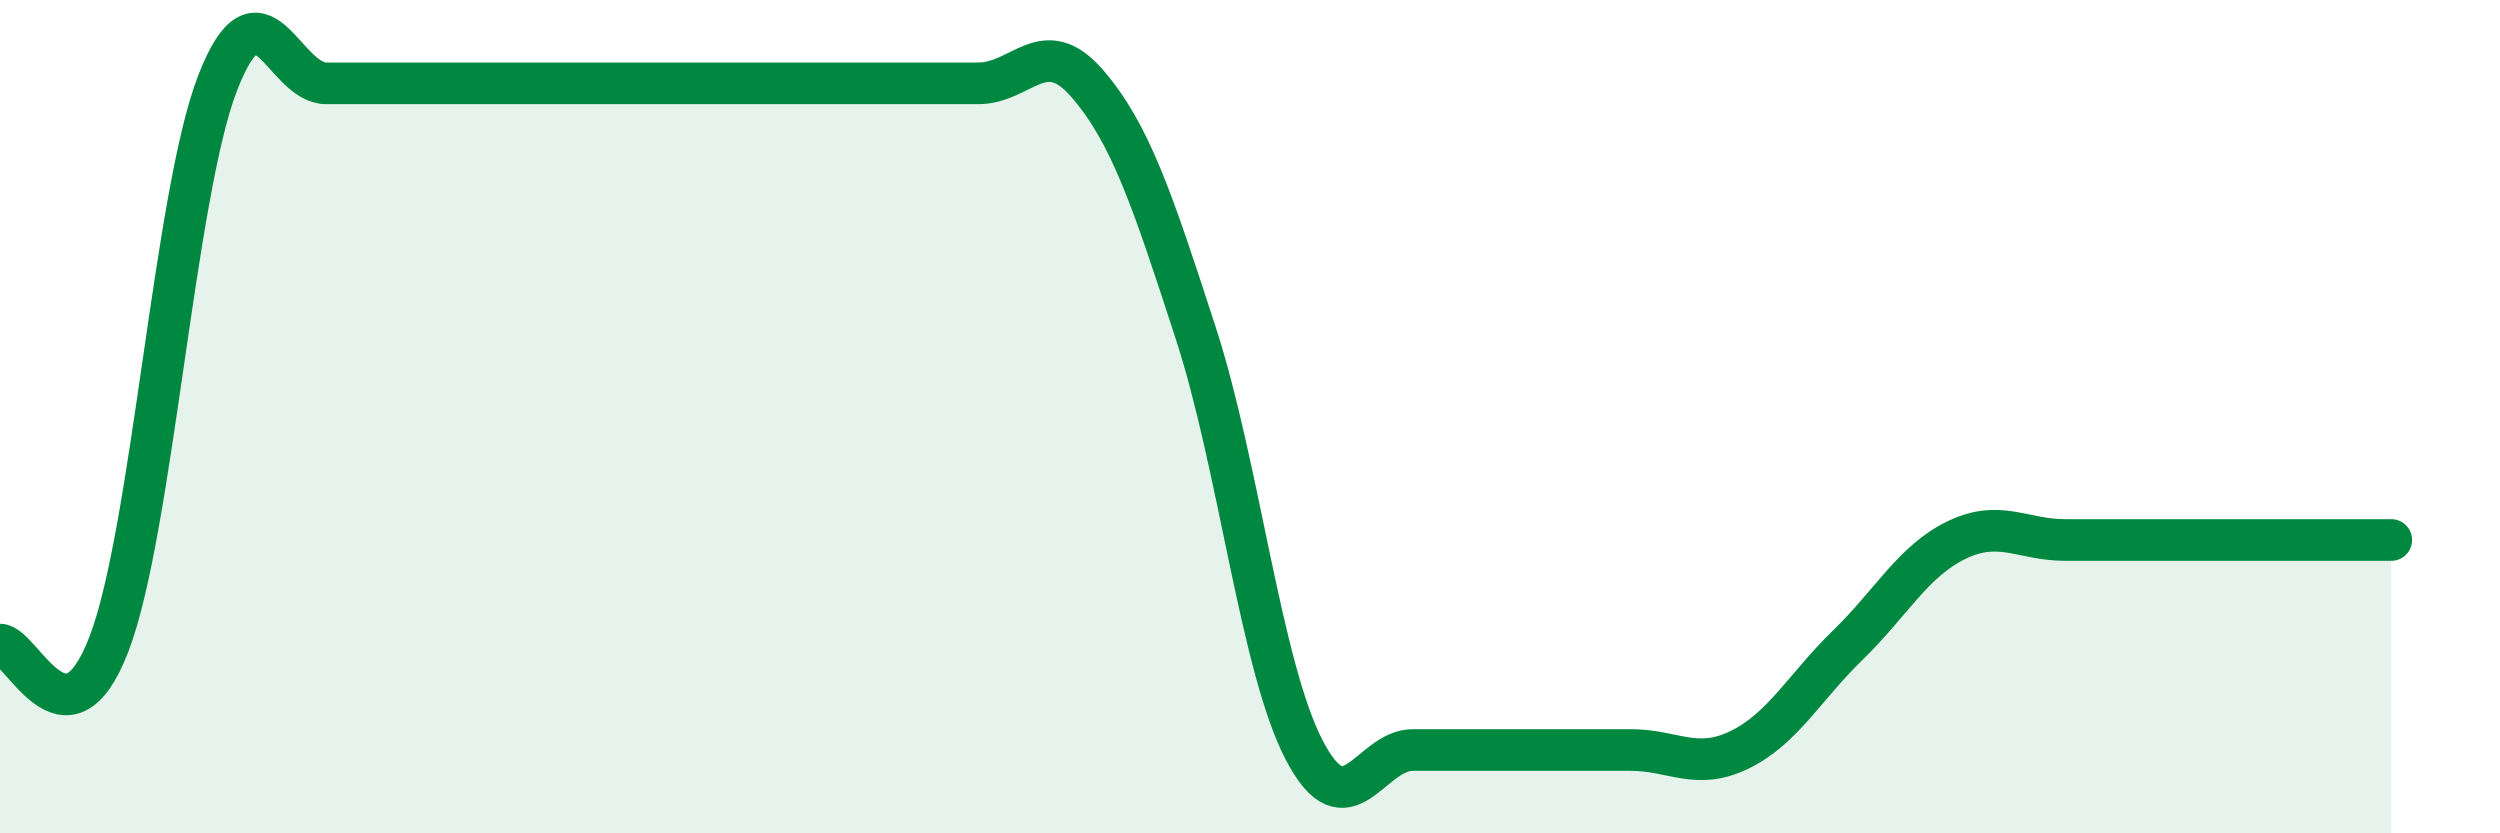
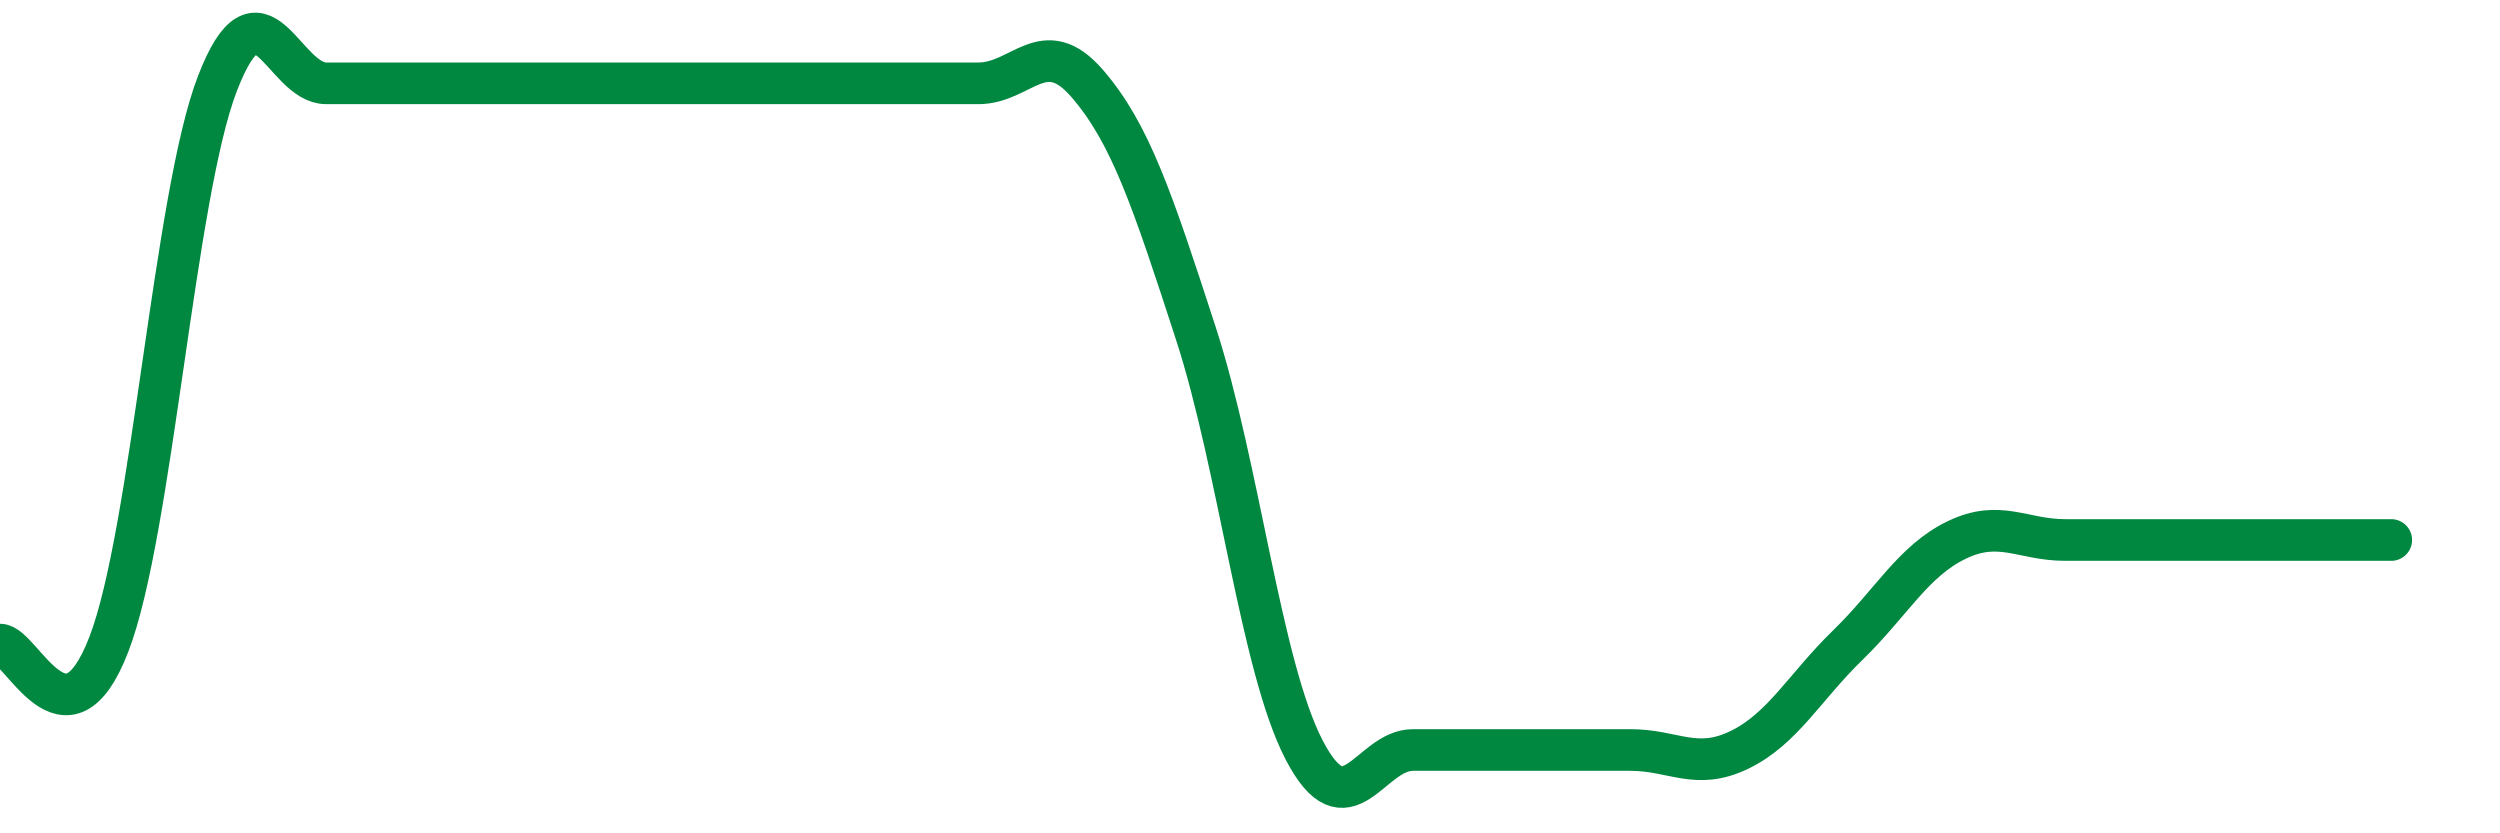
<svg xmlns="http://www.w3.org/2000/svg" width="60" height="20" viewBox="0 0 60 20">
-   <path d="M 0,15.47 C 0.52,15.47 1.57,18.16 2.61,15.47 C 3.65,12.78 4.18,4.69 5.22,2 C 6.26,-0.69 6.79,2 7.83,2 C 8.87,2 9.39,2 10.43,2 C 11.47,2 12,2 13.04,2 C 14.08,2 14.08,2 15.65,2 C 17.22,2 19.3,2 20.87,2 C 22.44,2 22.44,2 23.48,2 C 24.52,2 25.05,0.8 26.09,2 C 27.13,3.2 27.66,4.8 28.7,8 C 29.74,11.2 30.26,16 31.3,18 C 32.34,20 32.87,18 33.91,18 C 34.95,18 35.48,18 36.52,18 C 37.56,18 38.09,18 39.13,18 C 40.17,18 40.7,18.5 41.74,18 C 42.78,17.5 43.31,16.49 44.35,15.48 C 45.39,14.47 45.92,13.46 46.96,12.96 C 48,12.46 48.53,12.96 49.57,12.96 C 50.61,12.96 51.13,12.96 52.17,12.96 C 53.21,12.96 53.74,12.96 54.78,12.96 C 55.82,12.96 56.87,12.96 57.39,12.96L57.39 20L0 20Z" fill="#008740" opacity="0.1" stroke-linecap="round" stroke-linejoin="round" />
  <path d="M 0,15.47 C 0.52,15.47 1.57,18.16 2.61,15.47 C 3.65,12.78 4.18,4.69 5.22,2 C 6.26,-0.69 6.79,2 7.83,2 C 8.87,2 9.39,2 10.43,2 C 11.47,2 12,2 13.04,2 C 14.08,2 14.08,2 15.65,2 C 17.22,2 19.3,2 20.87,2 C 22.44,2 22.44,2 23.48,2 C 24.52,2 25.05,0.8 26.09,2 C 27.13,3.2 27.66,4.8 28.7,8 C 29.74,11.2 30.26,16 31.3,18 C 32.34,20 32.87,18 33.91,18 C 34.95,18 35.48,18 36.52,18 C 37.56,18 38.09,18 39.13,18 C 40.17,18 40.7,18.5 41.74,18 C 42.78,17.5 43.31,16.49 44.35,15.48 C 45.39,14.47 45.92,13.46 46.96,12.96 C 48,12.46 48.53,12.96 49.57,12.96 C 50.61,12.96 51.13,12.96 52.17,12.96 C 53.21,12.96 53.74,12.96 54.78,12.96 C 55.82,12.96 56.87,12.96 57.39,12.96" stroke="#008740" stroke-width="1" fill="none" stroke-linecap="round" stroke-linejoin="round" />
</svg>